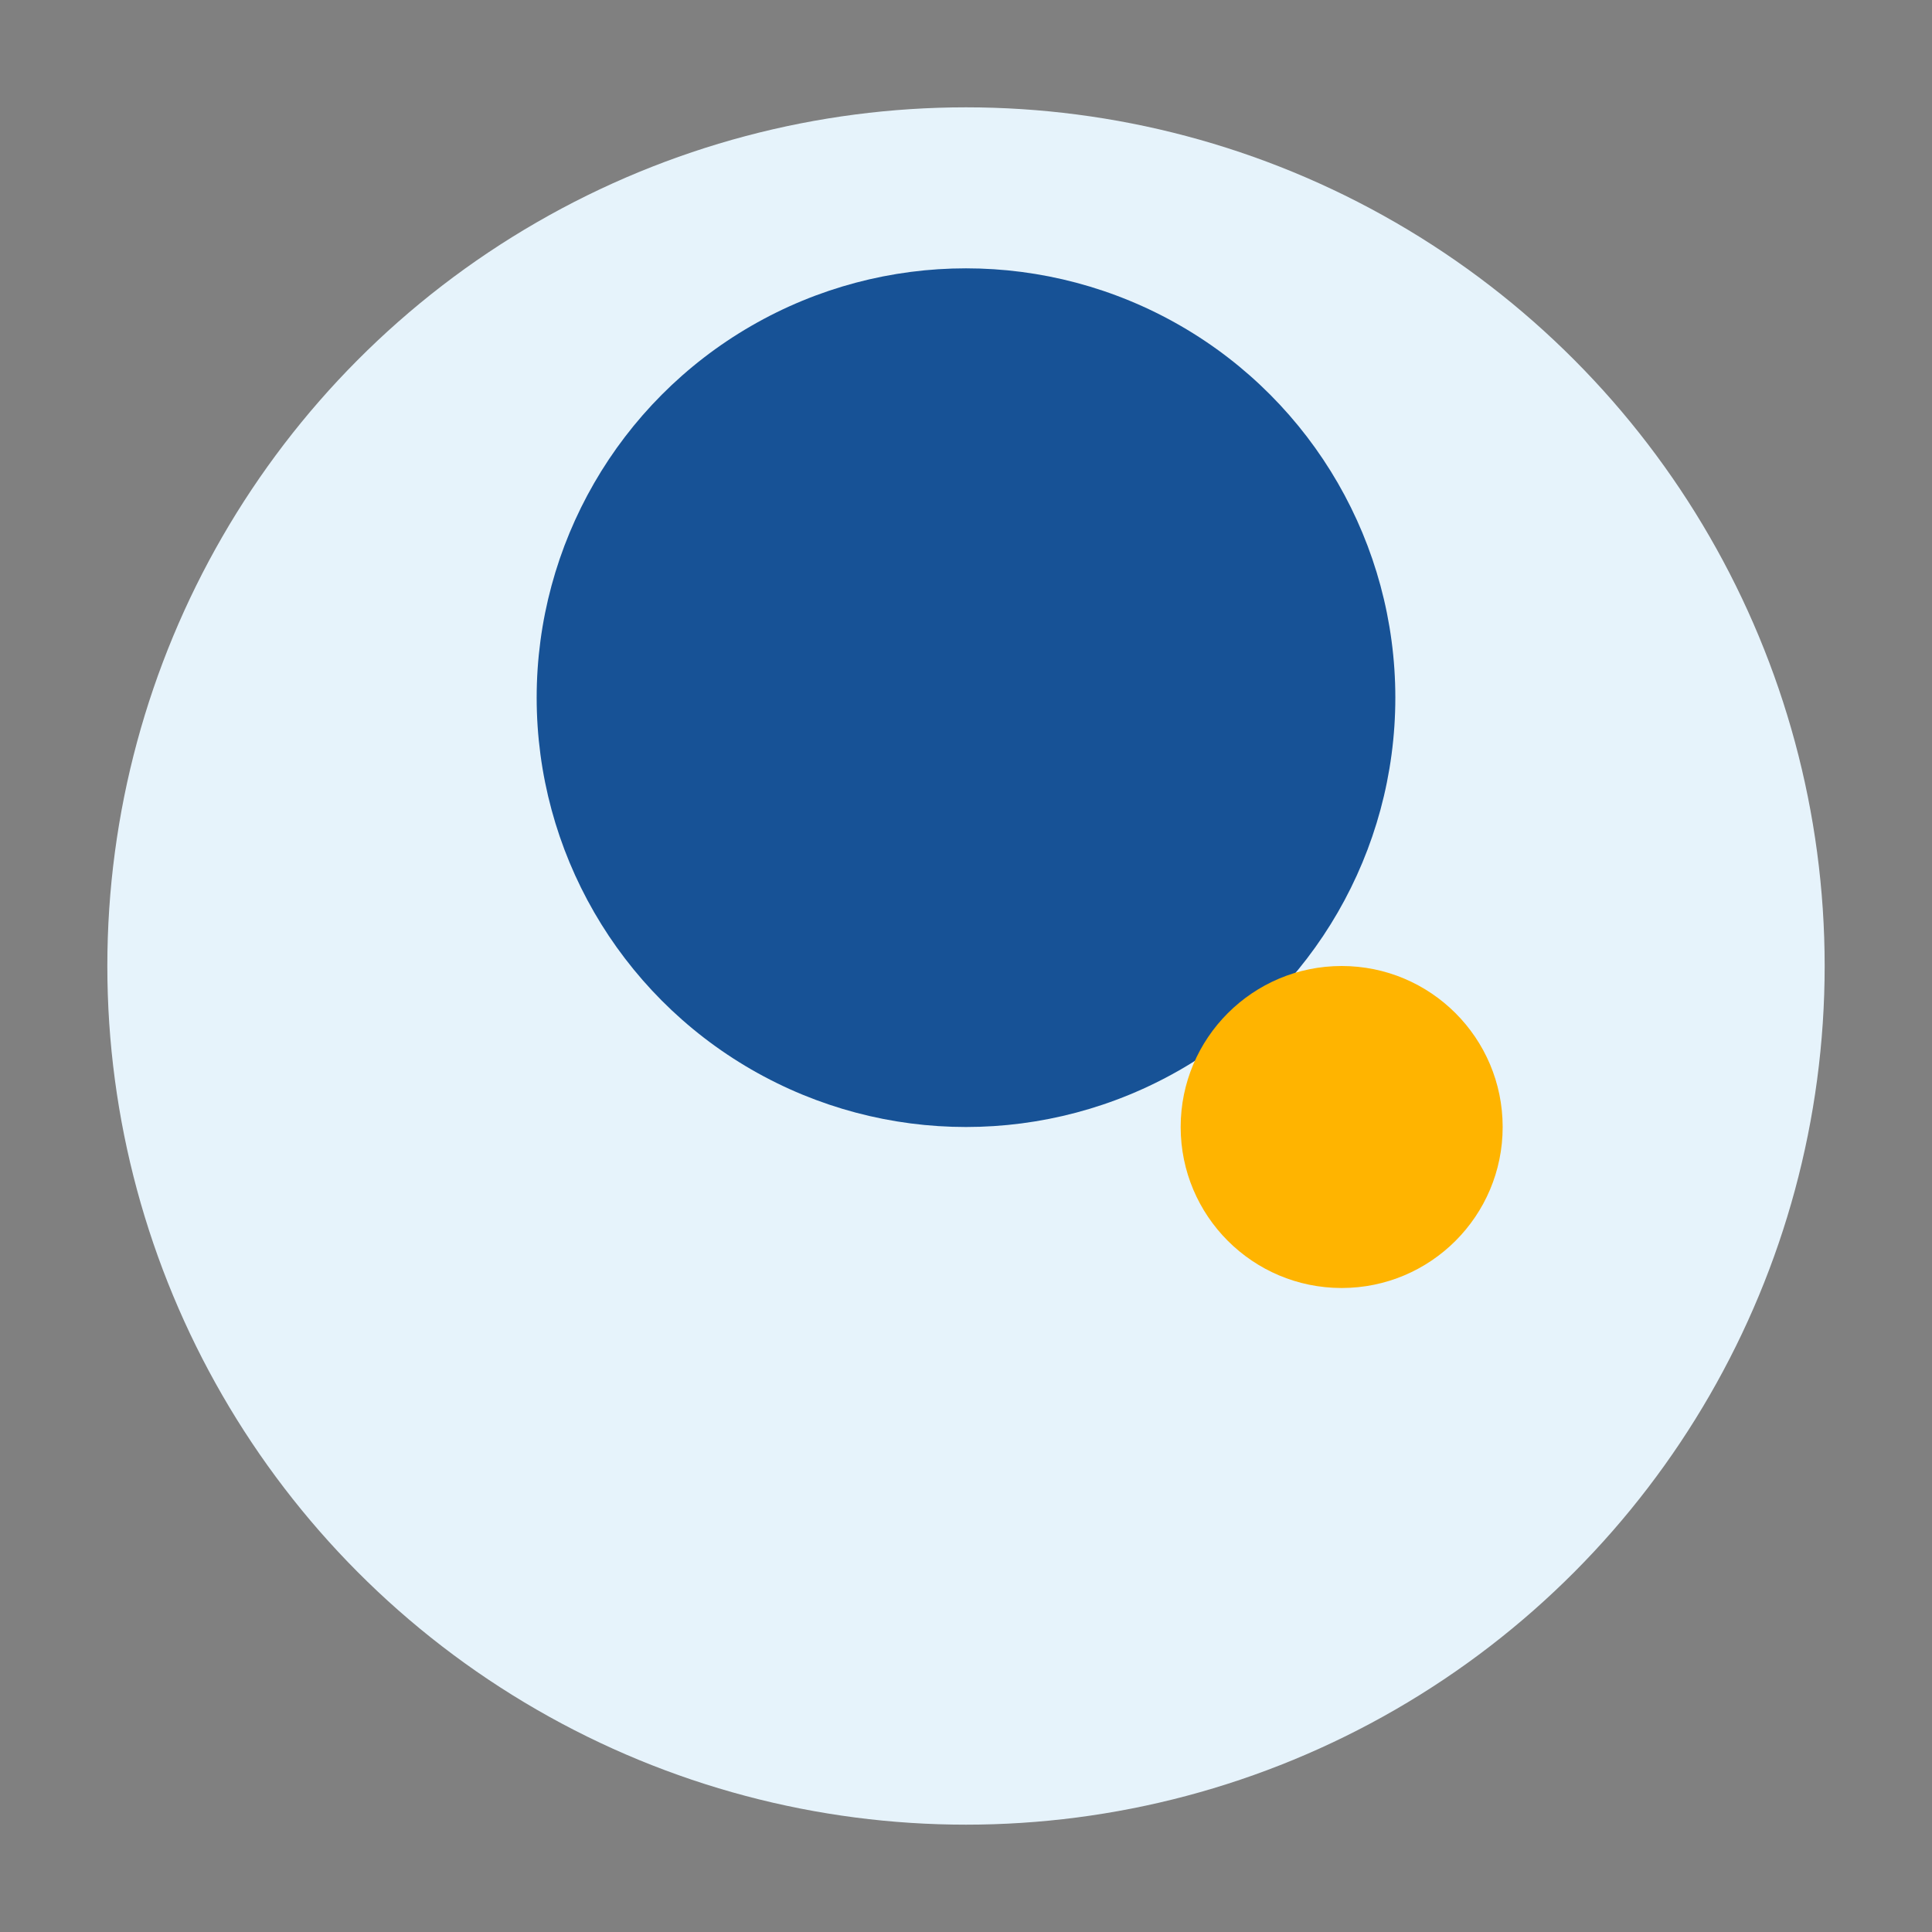
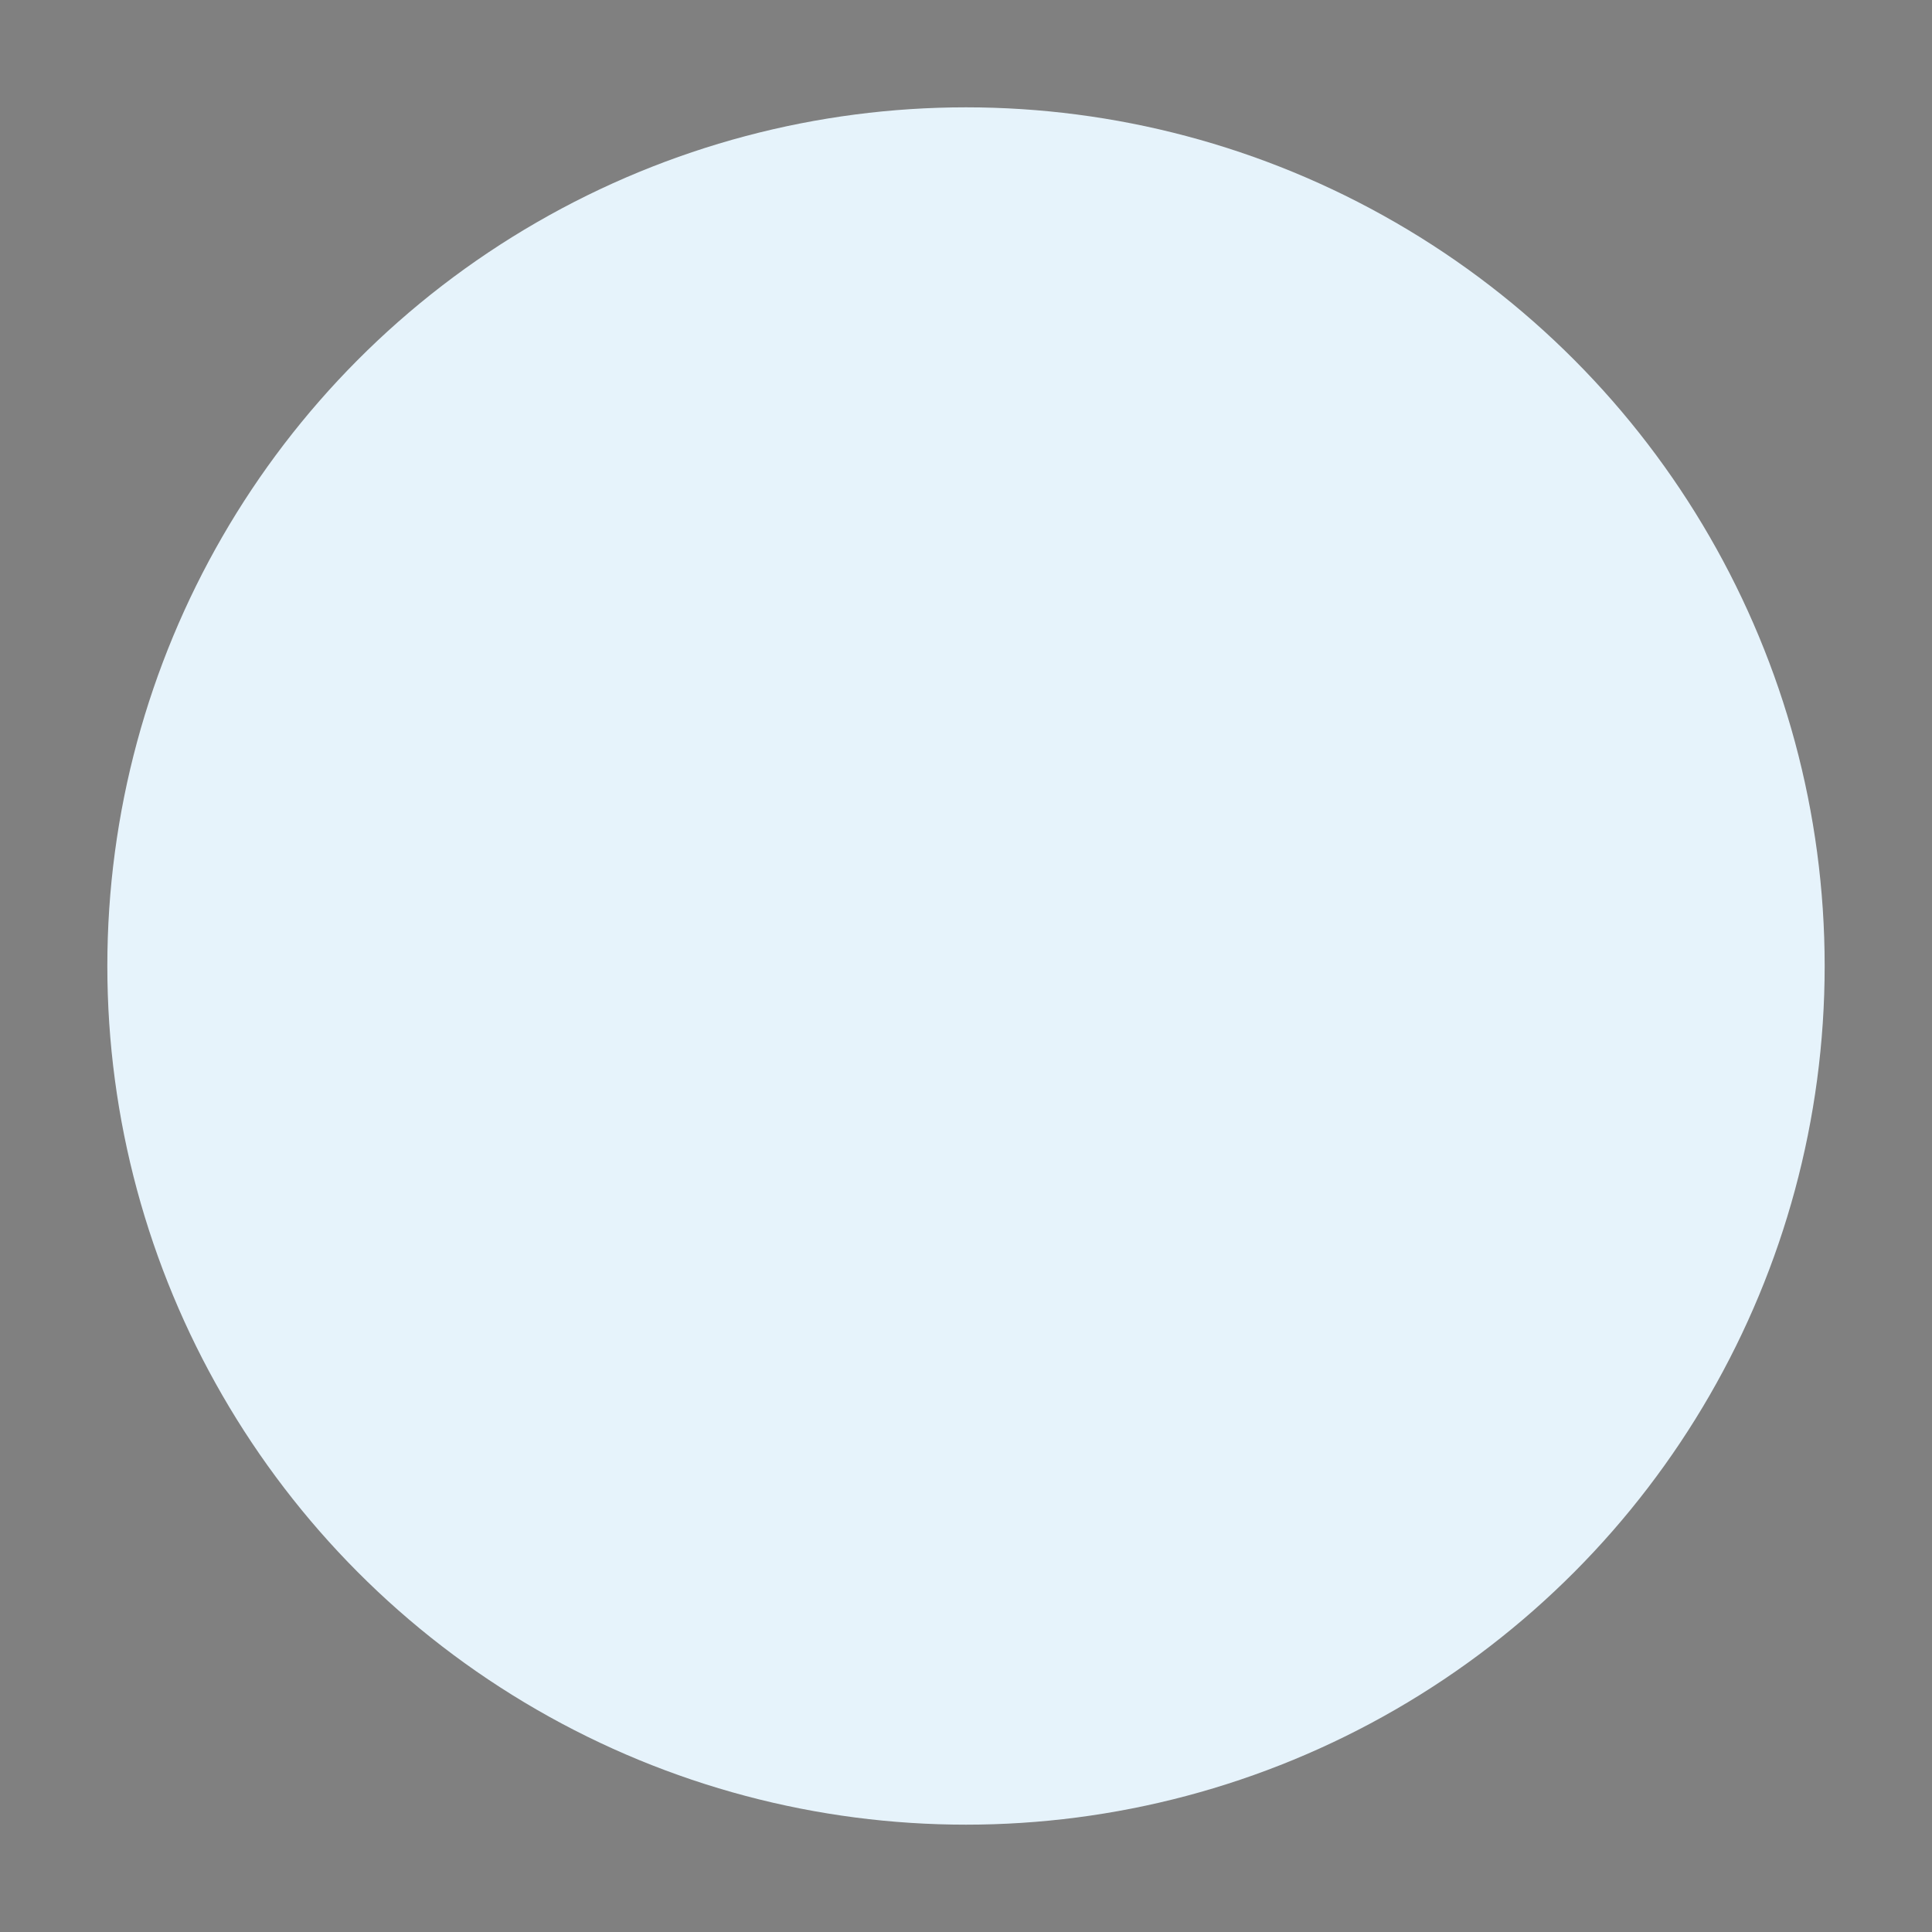
<svg xmlns="http://www.w3.org/2000/svg" width="36" height="36" viewBox="0 0 36 36">
  <rect x="0" y="0" width="36" height="36" fill="#808080" stroke="none" />
  <circle cx="18" cy="18" r="16" fill="#E6F3FB" />
-   <circle cx="18" cy="13" r="8" fill="#175296" />
-   <circle cx="25" cy="21" r="3" fill="#FFB400" />
</svg>